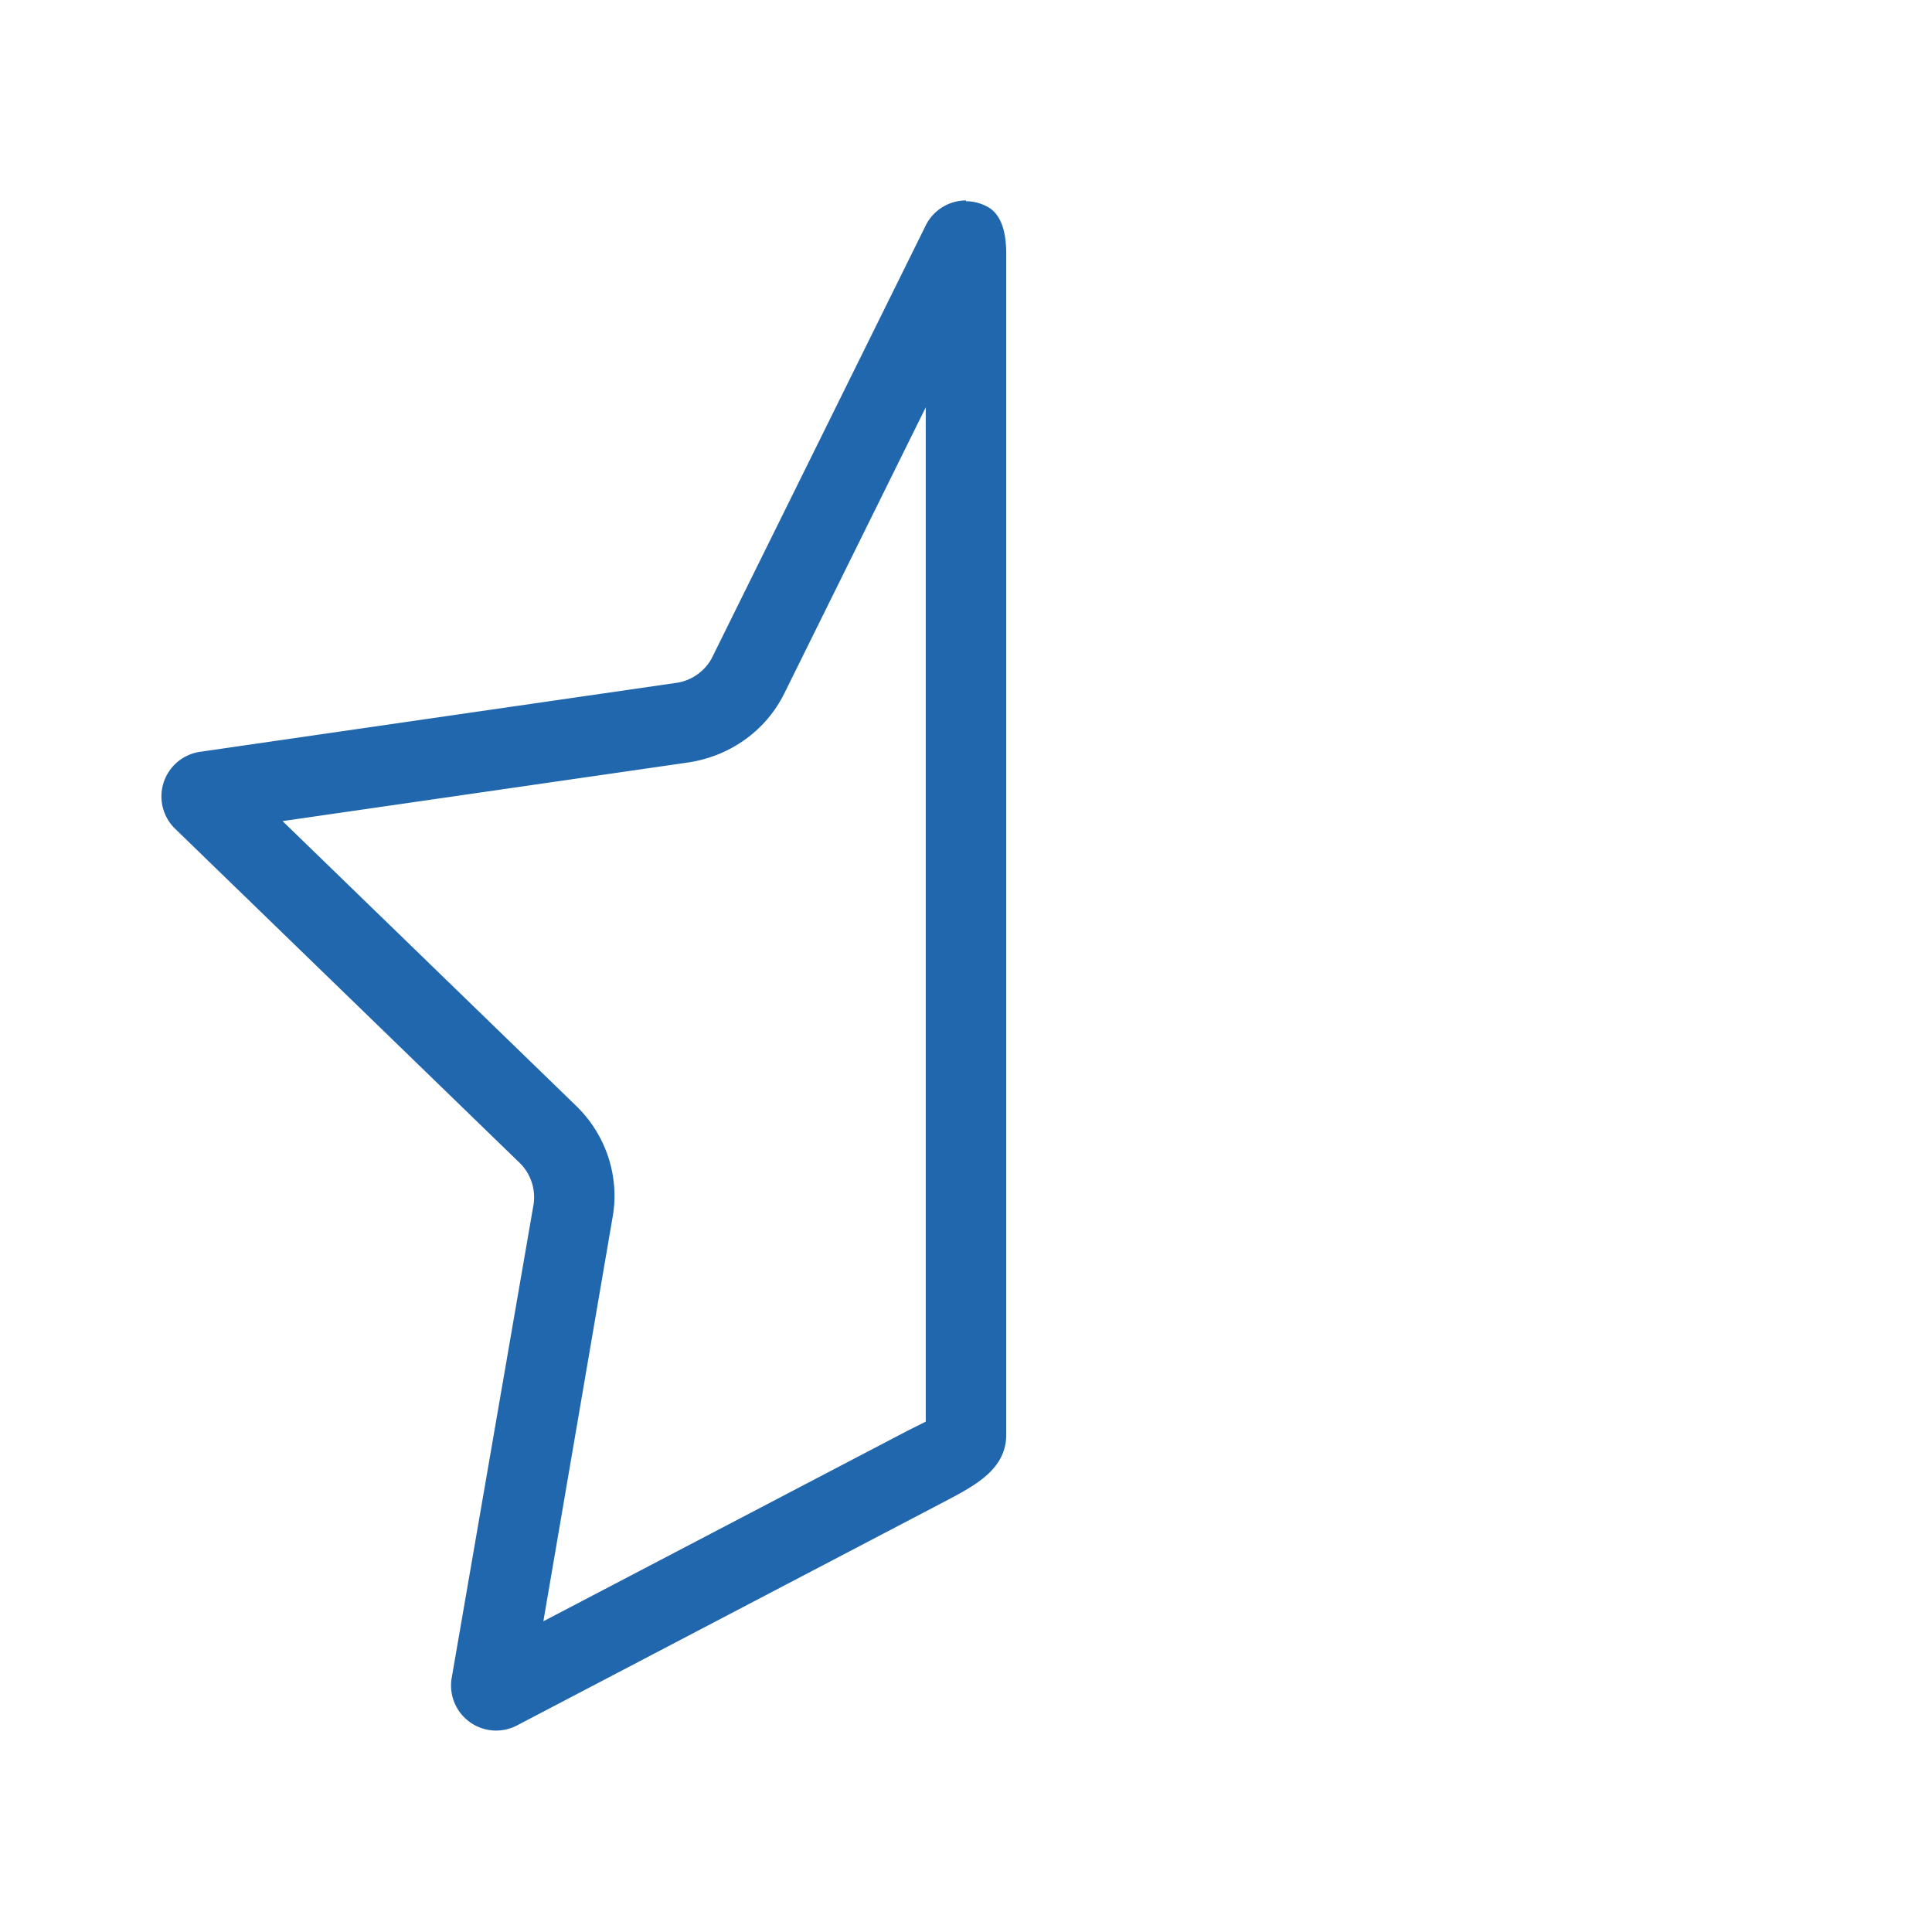
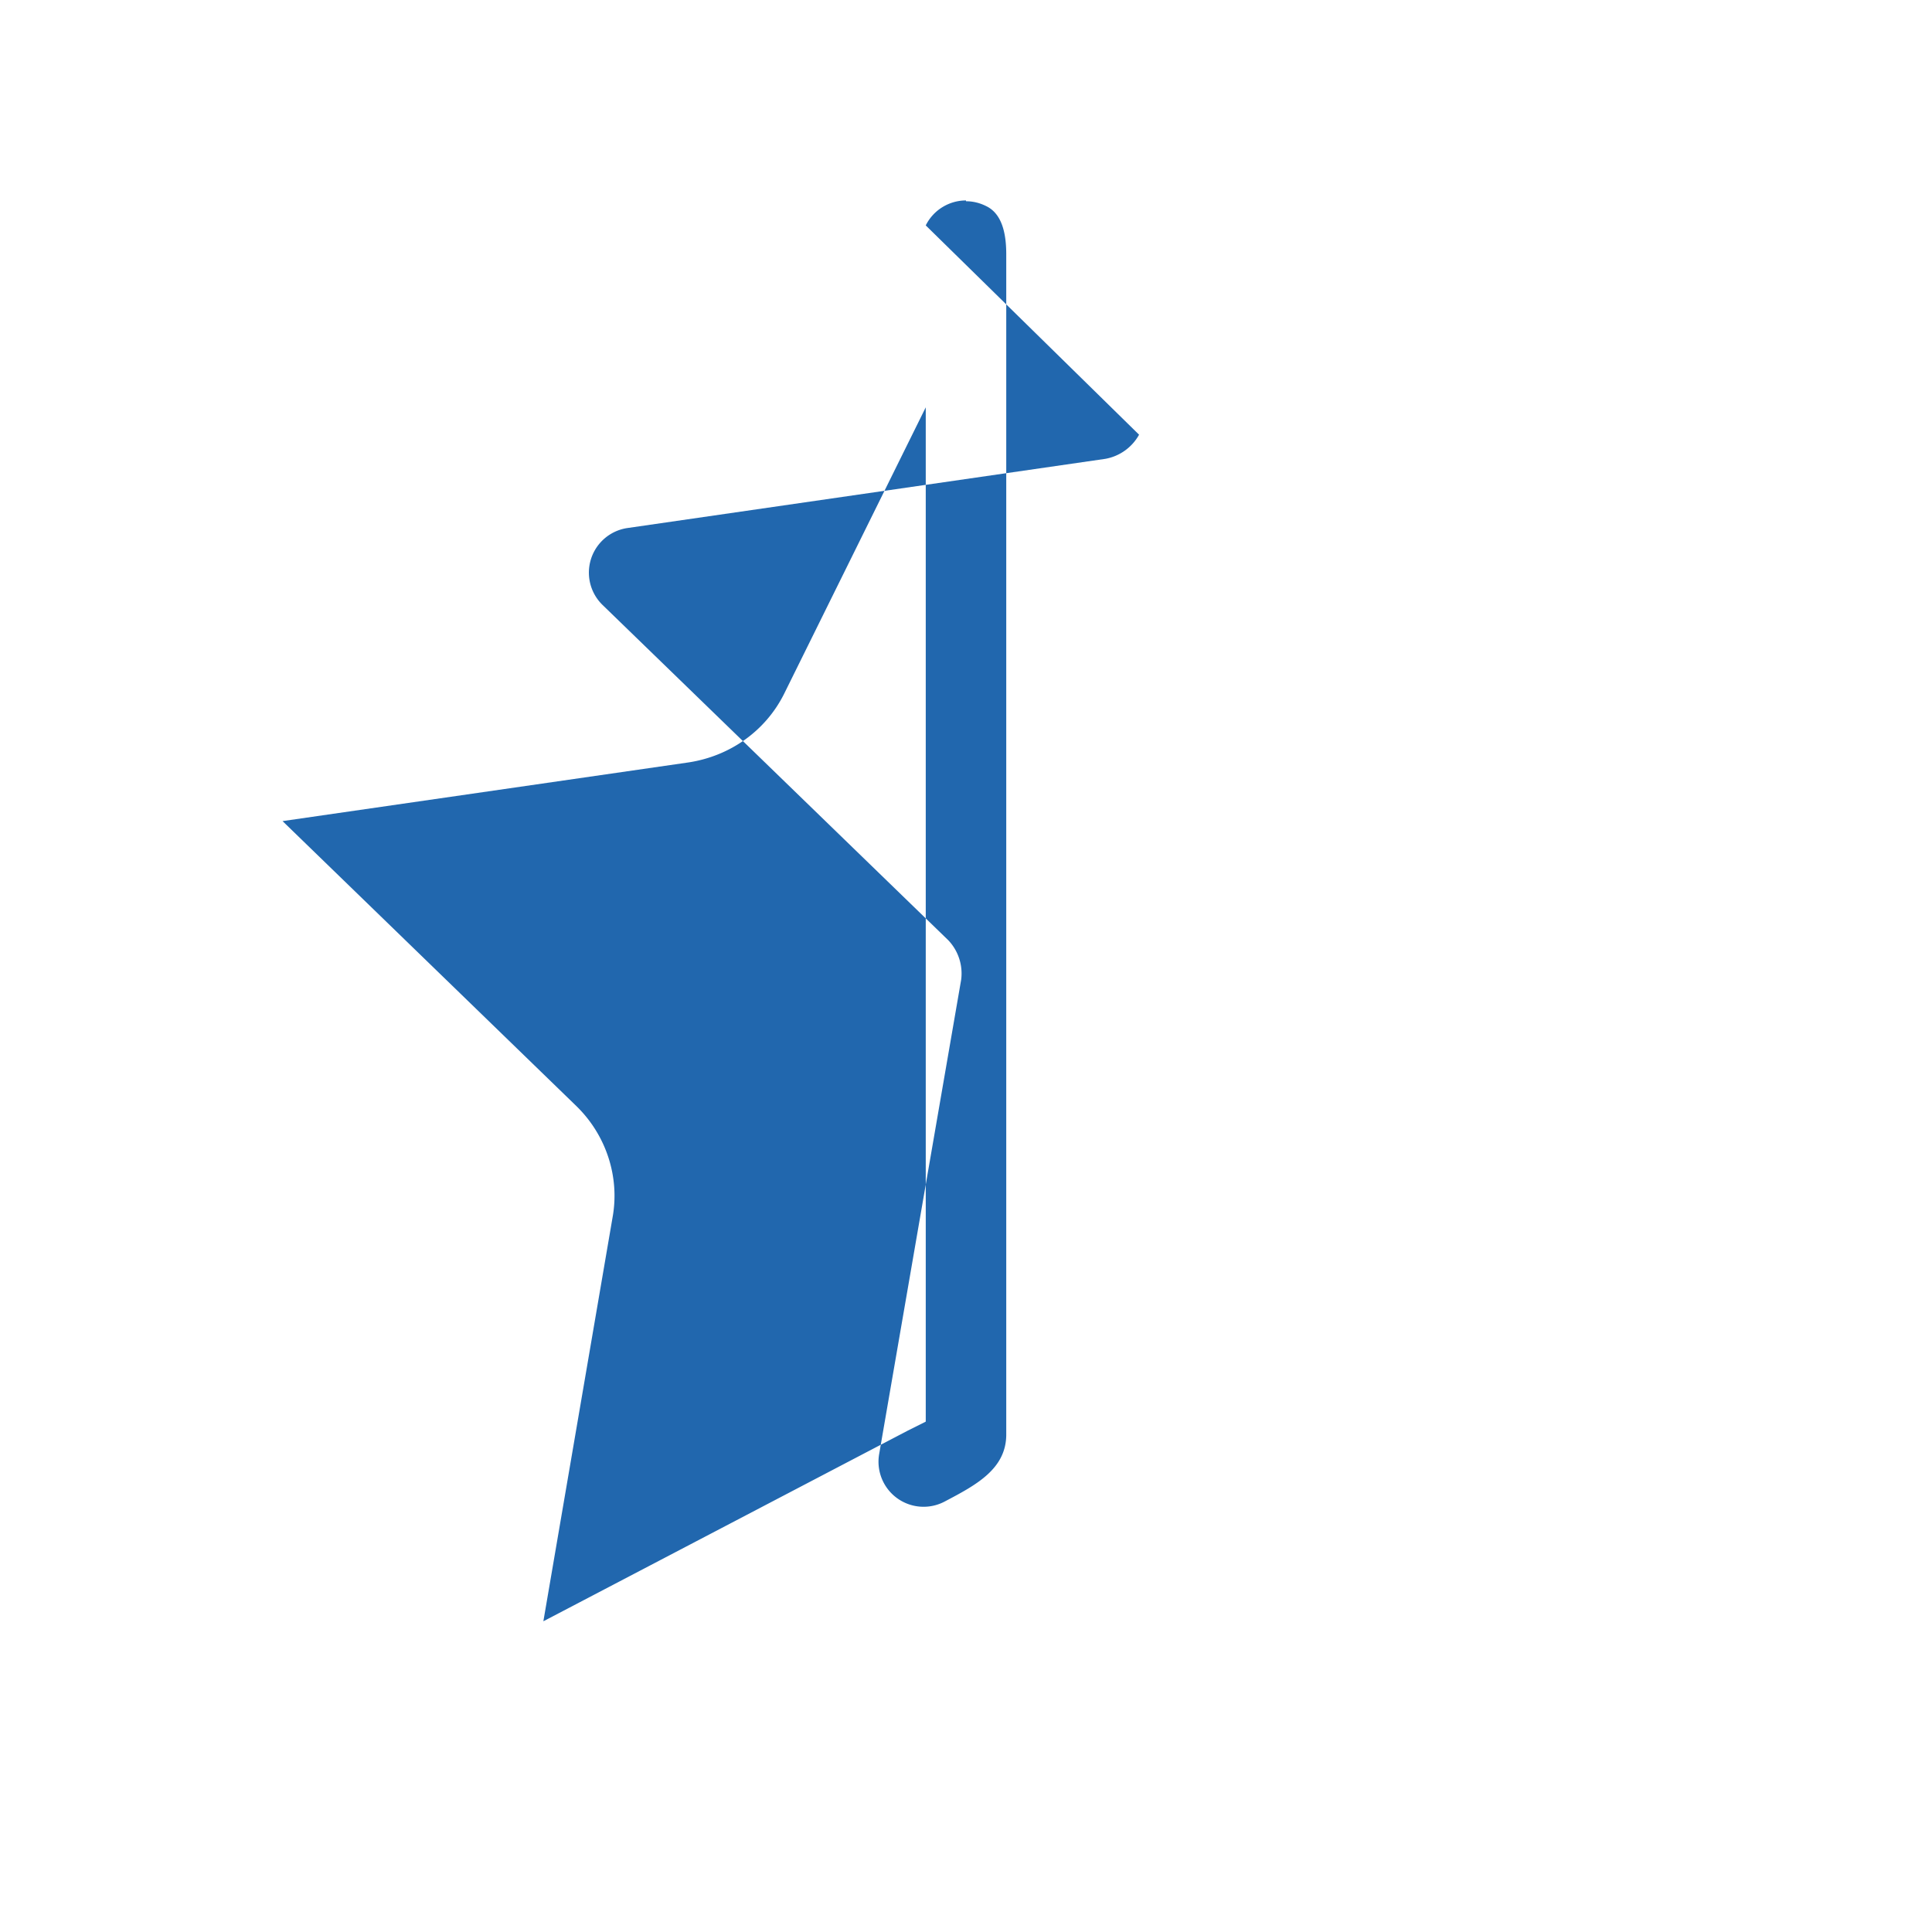
<svg xmlns="http://www.w3.org/2000/svg" width="24" height="24" fill="none">
-   <path fill="#2167AE" d="M12 2.5q.13 0 .25.06c.21.1.25.37.25.6v14.66c0 .43-.38.63-.76.83l-5.31 2.78a.56.56 0 0 1-.82-.58l1.02-5.9a.6.6 0 0 0-.16-.49l-4.3-4.17a.56.56 0 0 1 .31-.95l5.94-.86a.6.6 0 0 0 .42-.3L11.5 2.8c.1-.2.3-.31.5-.31m-.5 15.17V5.06L9.74 8.62c-.23.46-.67.77-1.18.85l-5.05.73 3.65 3.54c.37.36.54.88.45 1.38l-.86 5.02 4.53-2.37z" />
+   <path fill="#2167AE" d="M12 2.5q.13 0 .25.06c.21.1.25.37.25.6v14.66c0 .43-.38.63-.76.83a.56.56 0 0 1-.82-.58l1.02-5.9a.6.6 0 0 0-.16-.49l-4.3-4.17a.56.56 0 0 1 .31-.95l5.94-.86a.6.6 0 0 0 .42-.3L11.5 2.8c.1-.2.3-.31.5-.31m-.5 15.17V5.06L9.74 8.62c-.23.46-.67.77-1.18.85l-5.05.73 3.65 3.54c.37.36.54.88.45 1.38l-.86 5.02 4.53-2.37z" />
</svg>